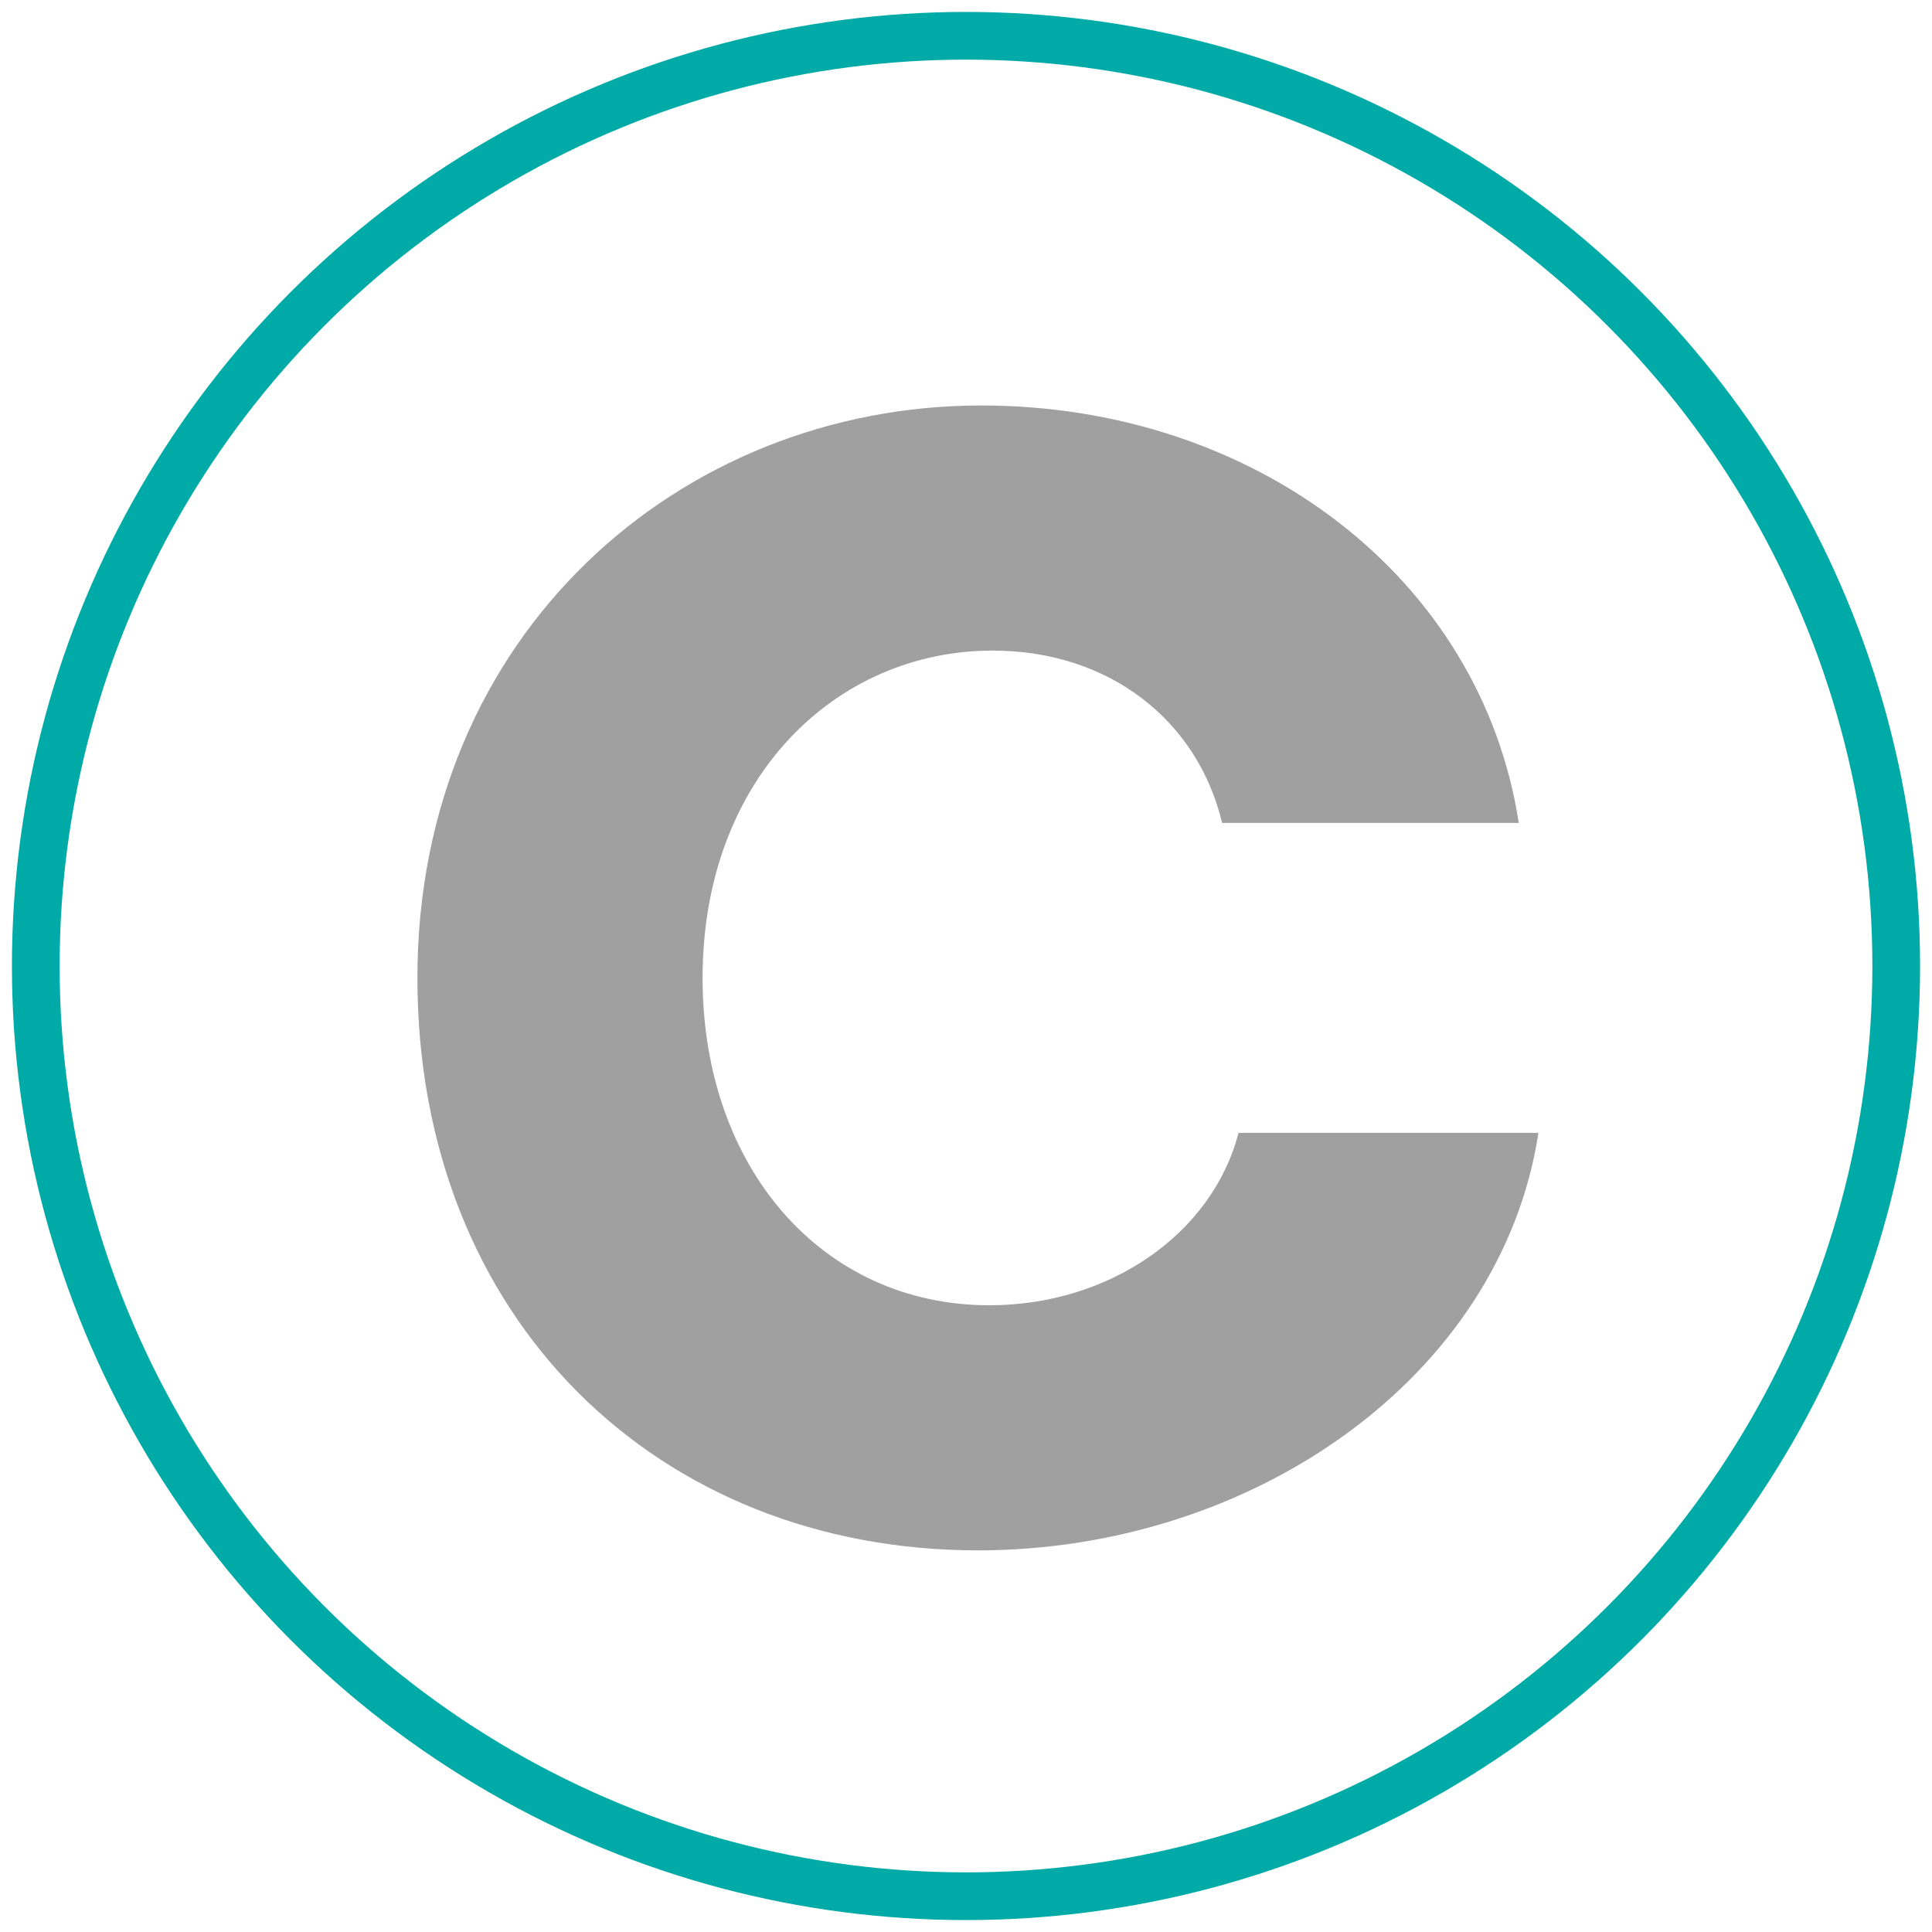
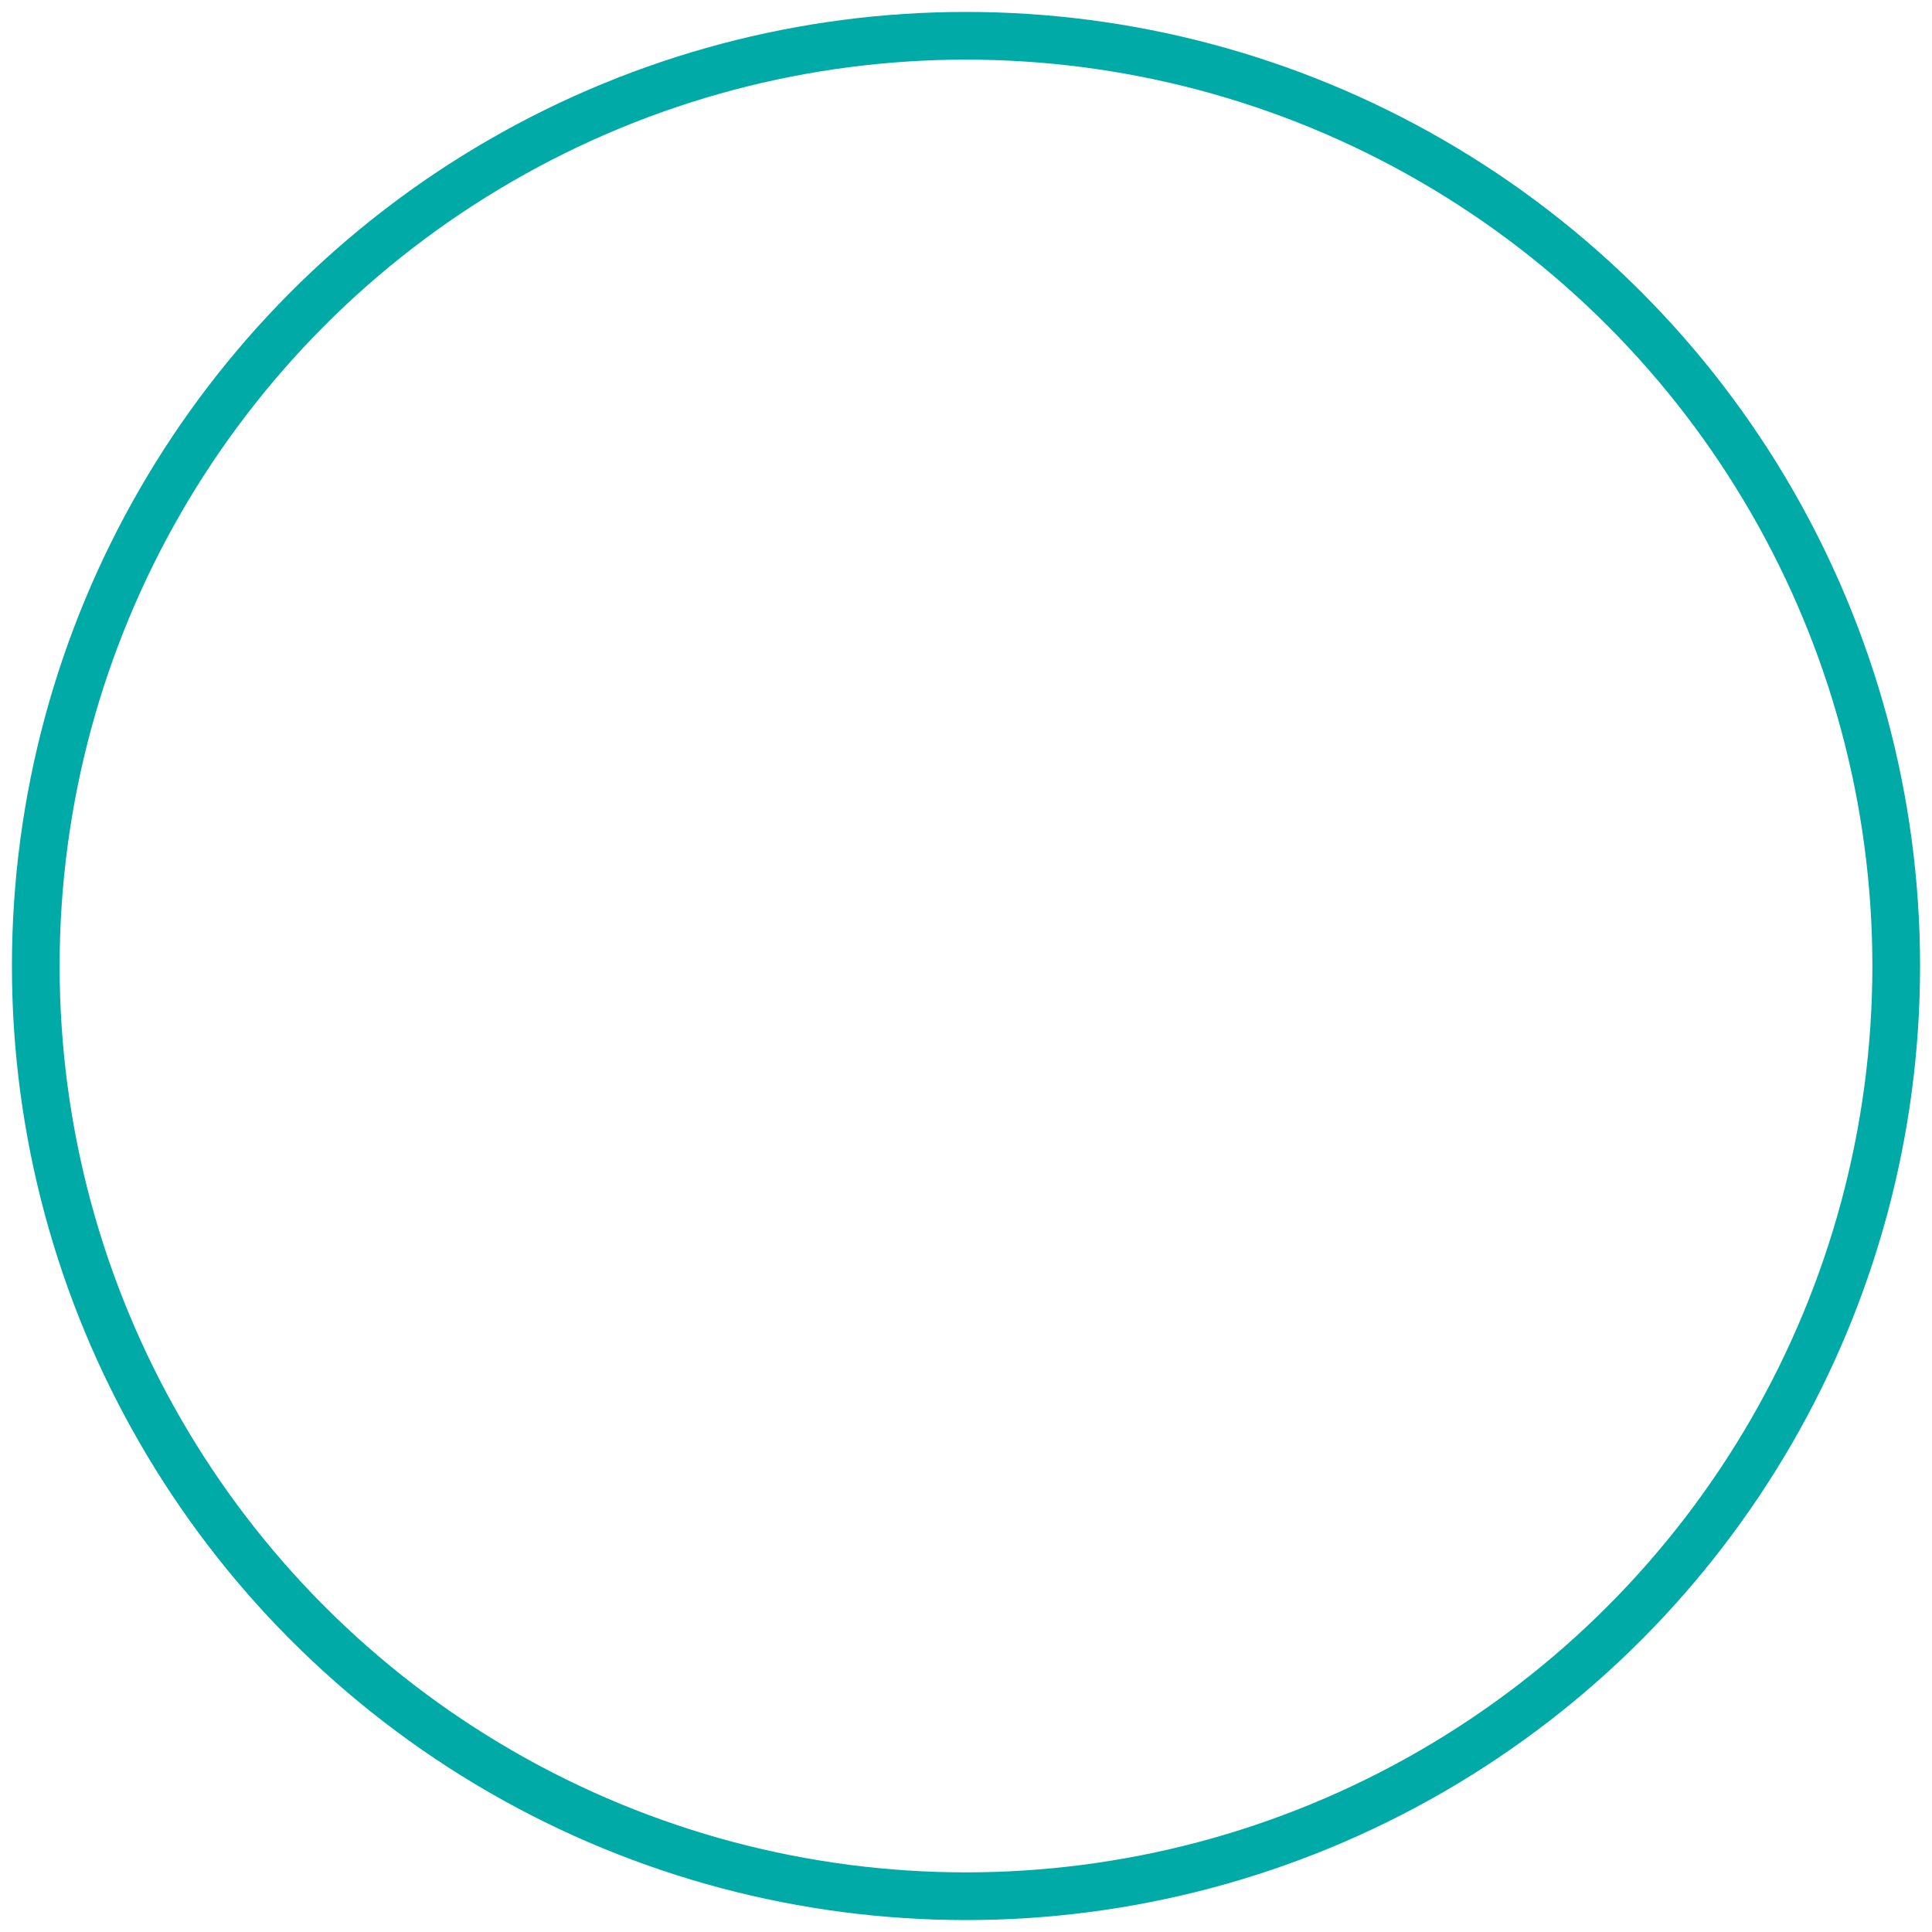
<svg xmlns="http://www.w3.org/2000/svg" width="81" height="81" viewBox="0 0 81 81" fill="none">
-   <path d="M41.137 17C52.613 17 62.095 24.226 63.675 34.502H51.238C50.208 30.193 46.497 27.276 41.618 27.276C35.022 27.276 29.456 32.646 29.456 41C29.456 48.956 34.472 54.724 41.481 54.724C46.497 54.724 50.826 51.74 51.925 47.497H64.5C62.92 57.773 52.475 65 41 65C27.601 65 17.5 55.32 17.5 41C17.5 26.613 28.494 17 41.137 17Z" fill="#A0A0A0" />
  <circle cx="40.5" cy="40.5" r="39" stroke="#00AAA6" stroke-width="2" />
</svg>